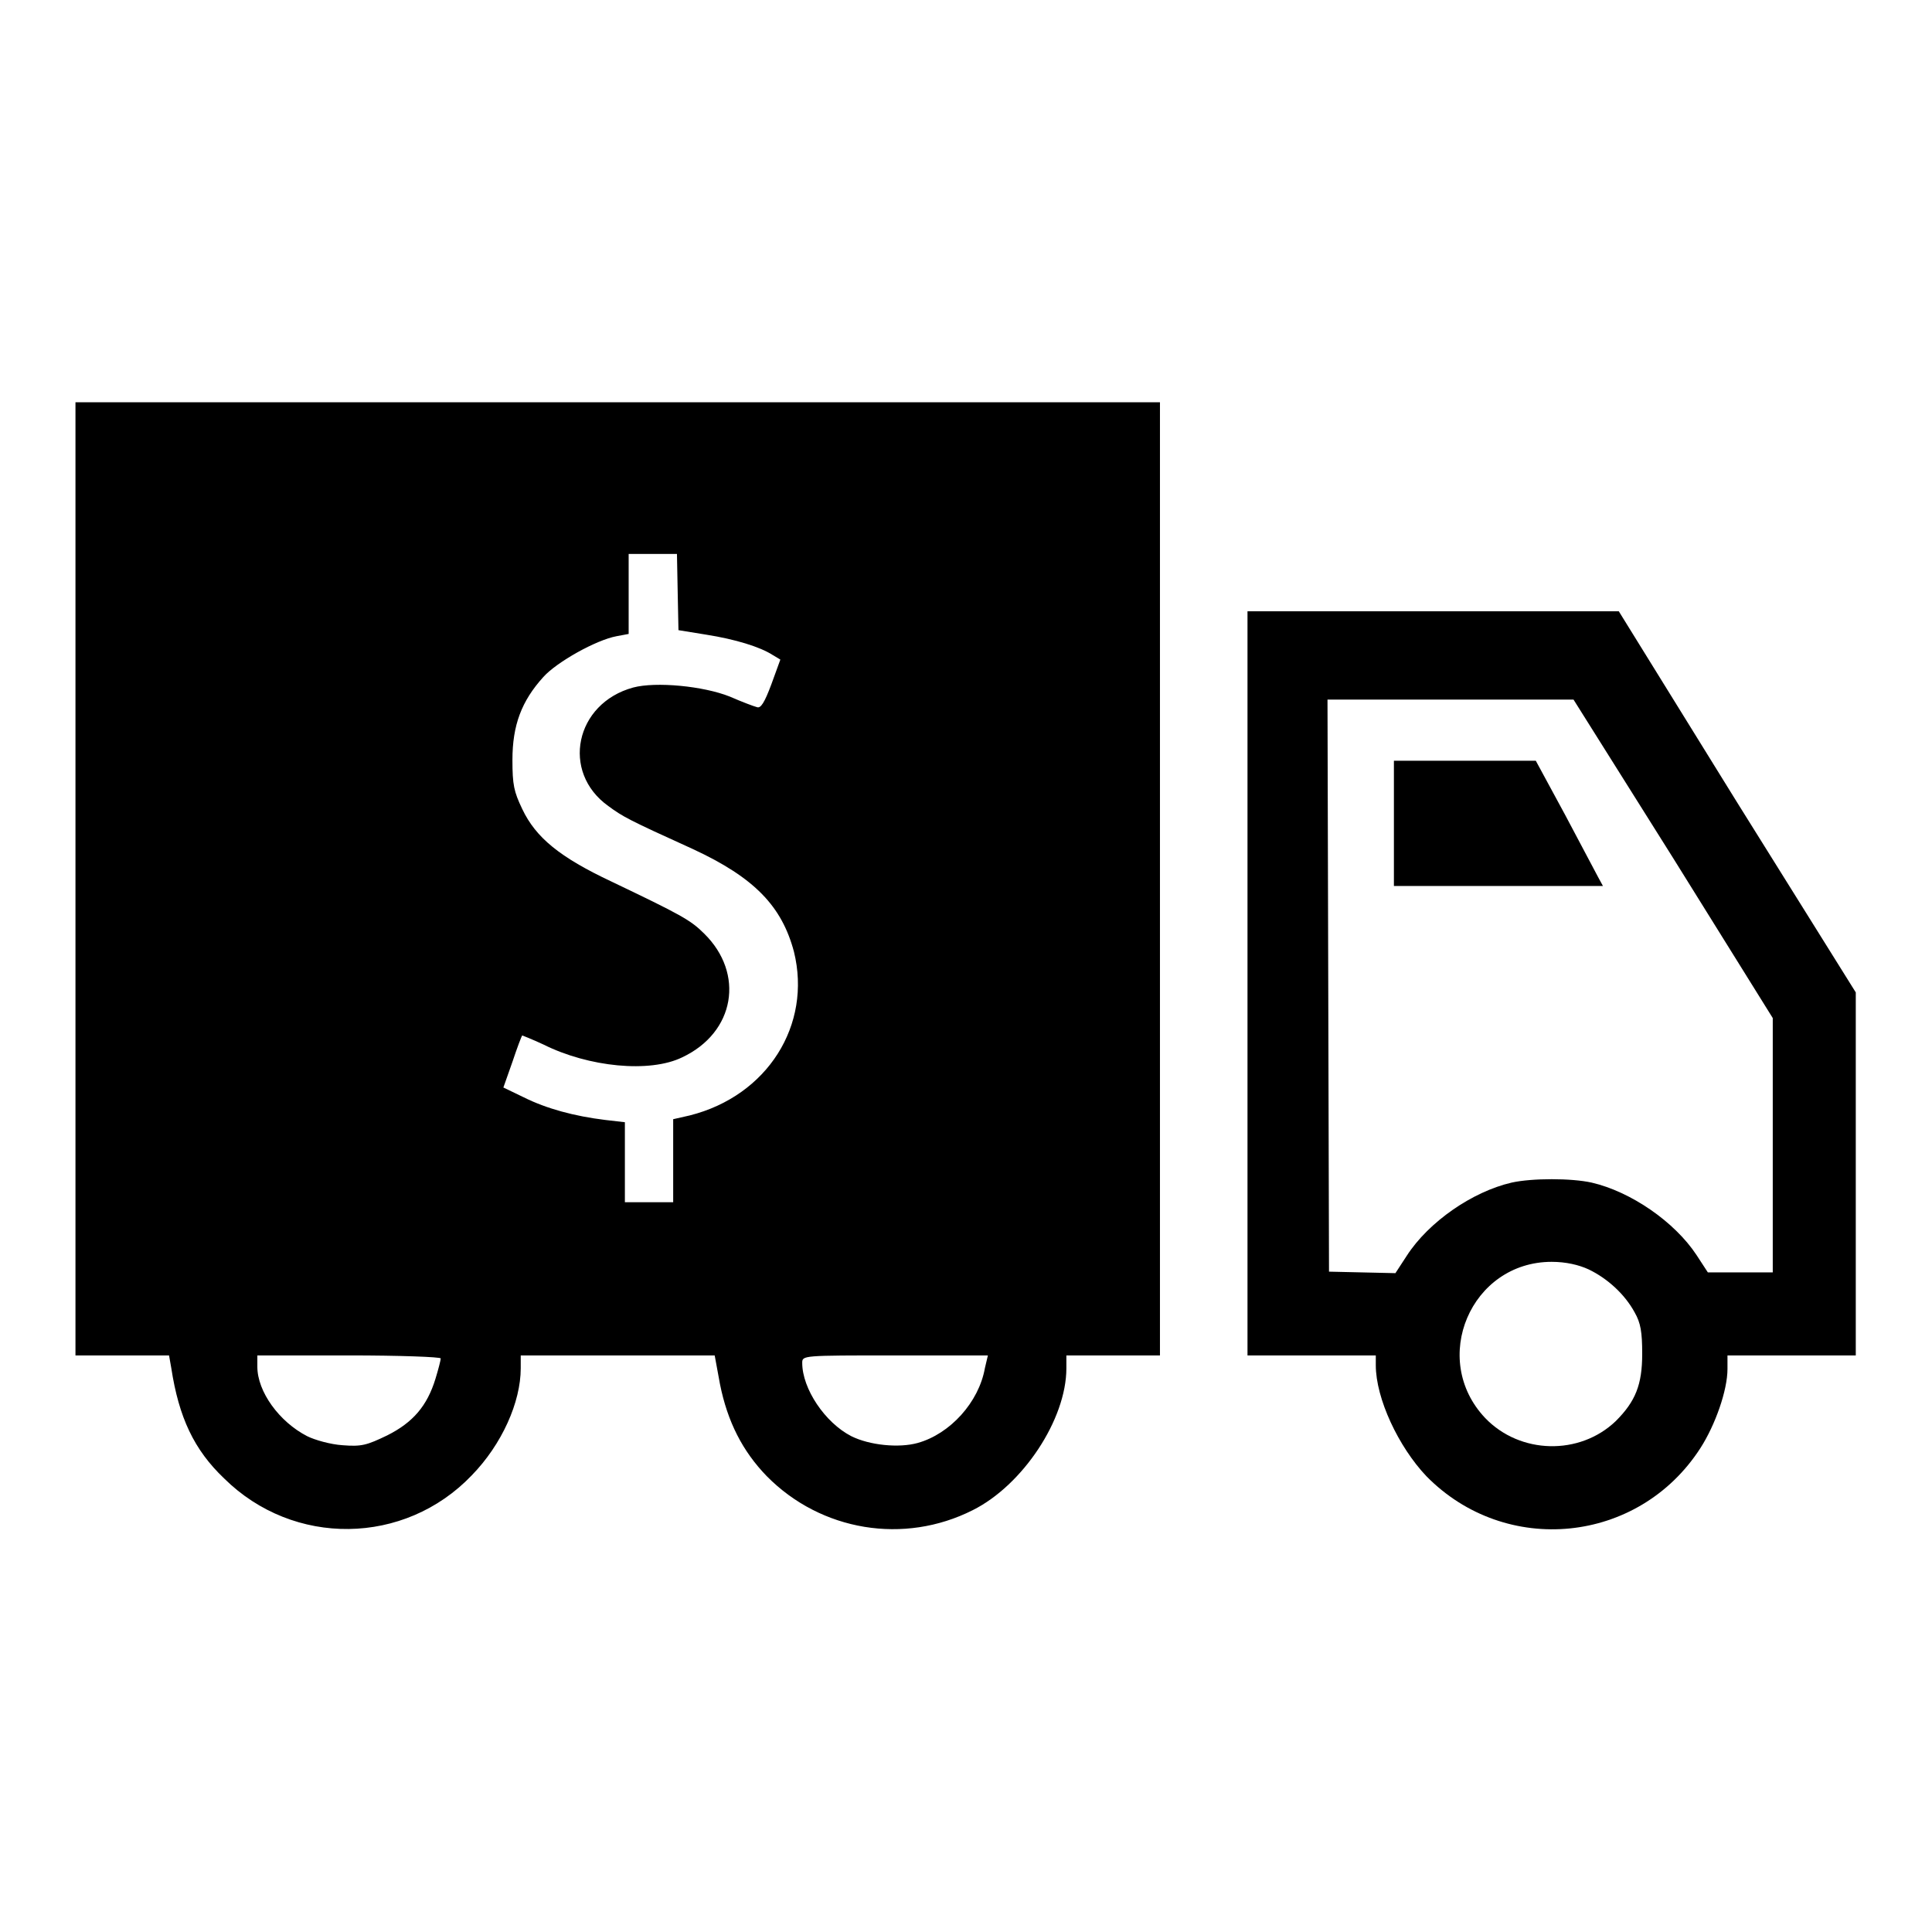
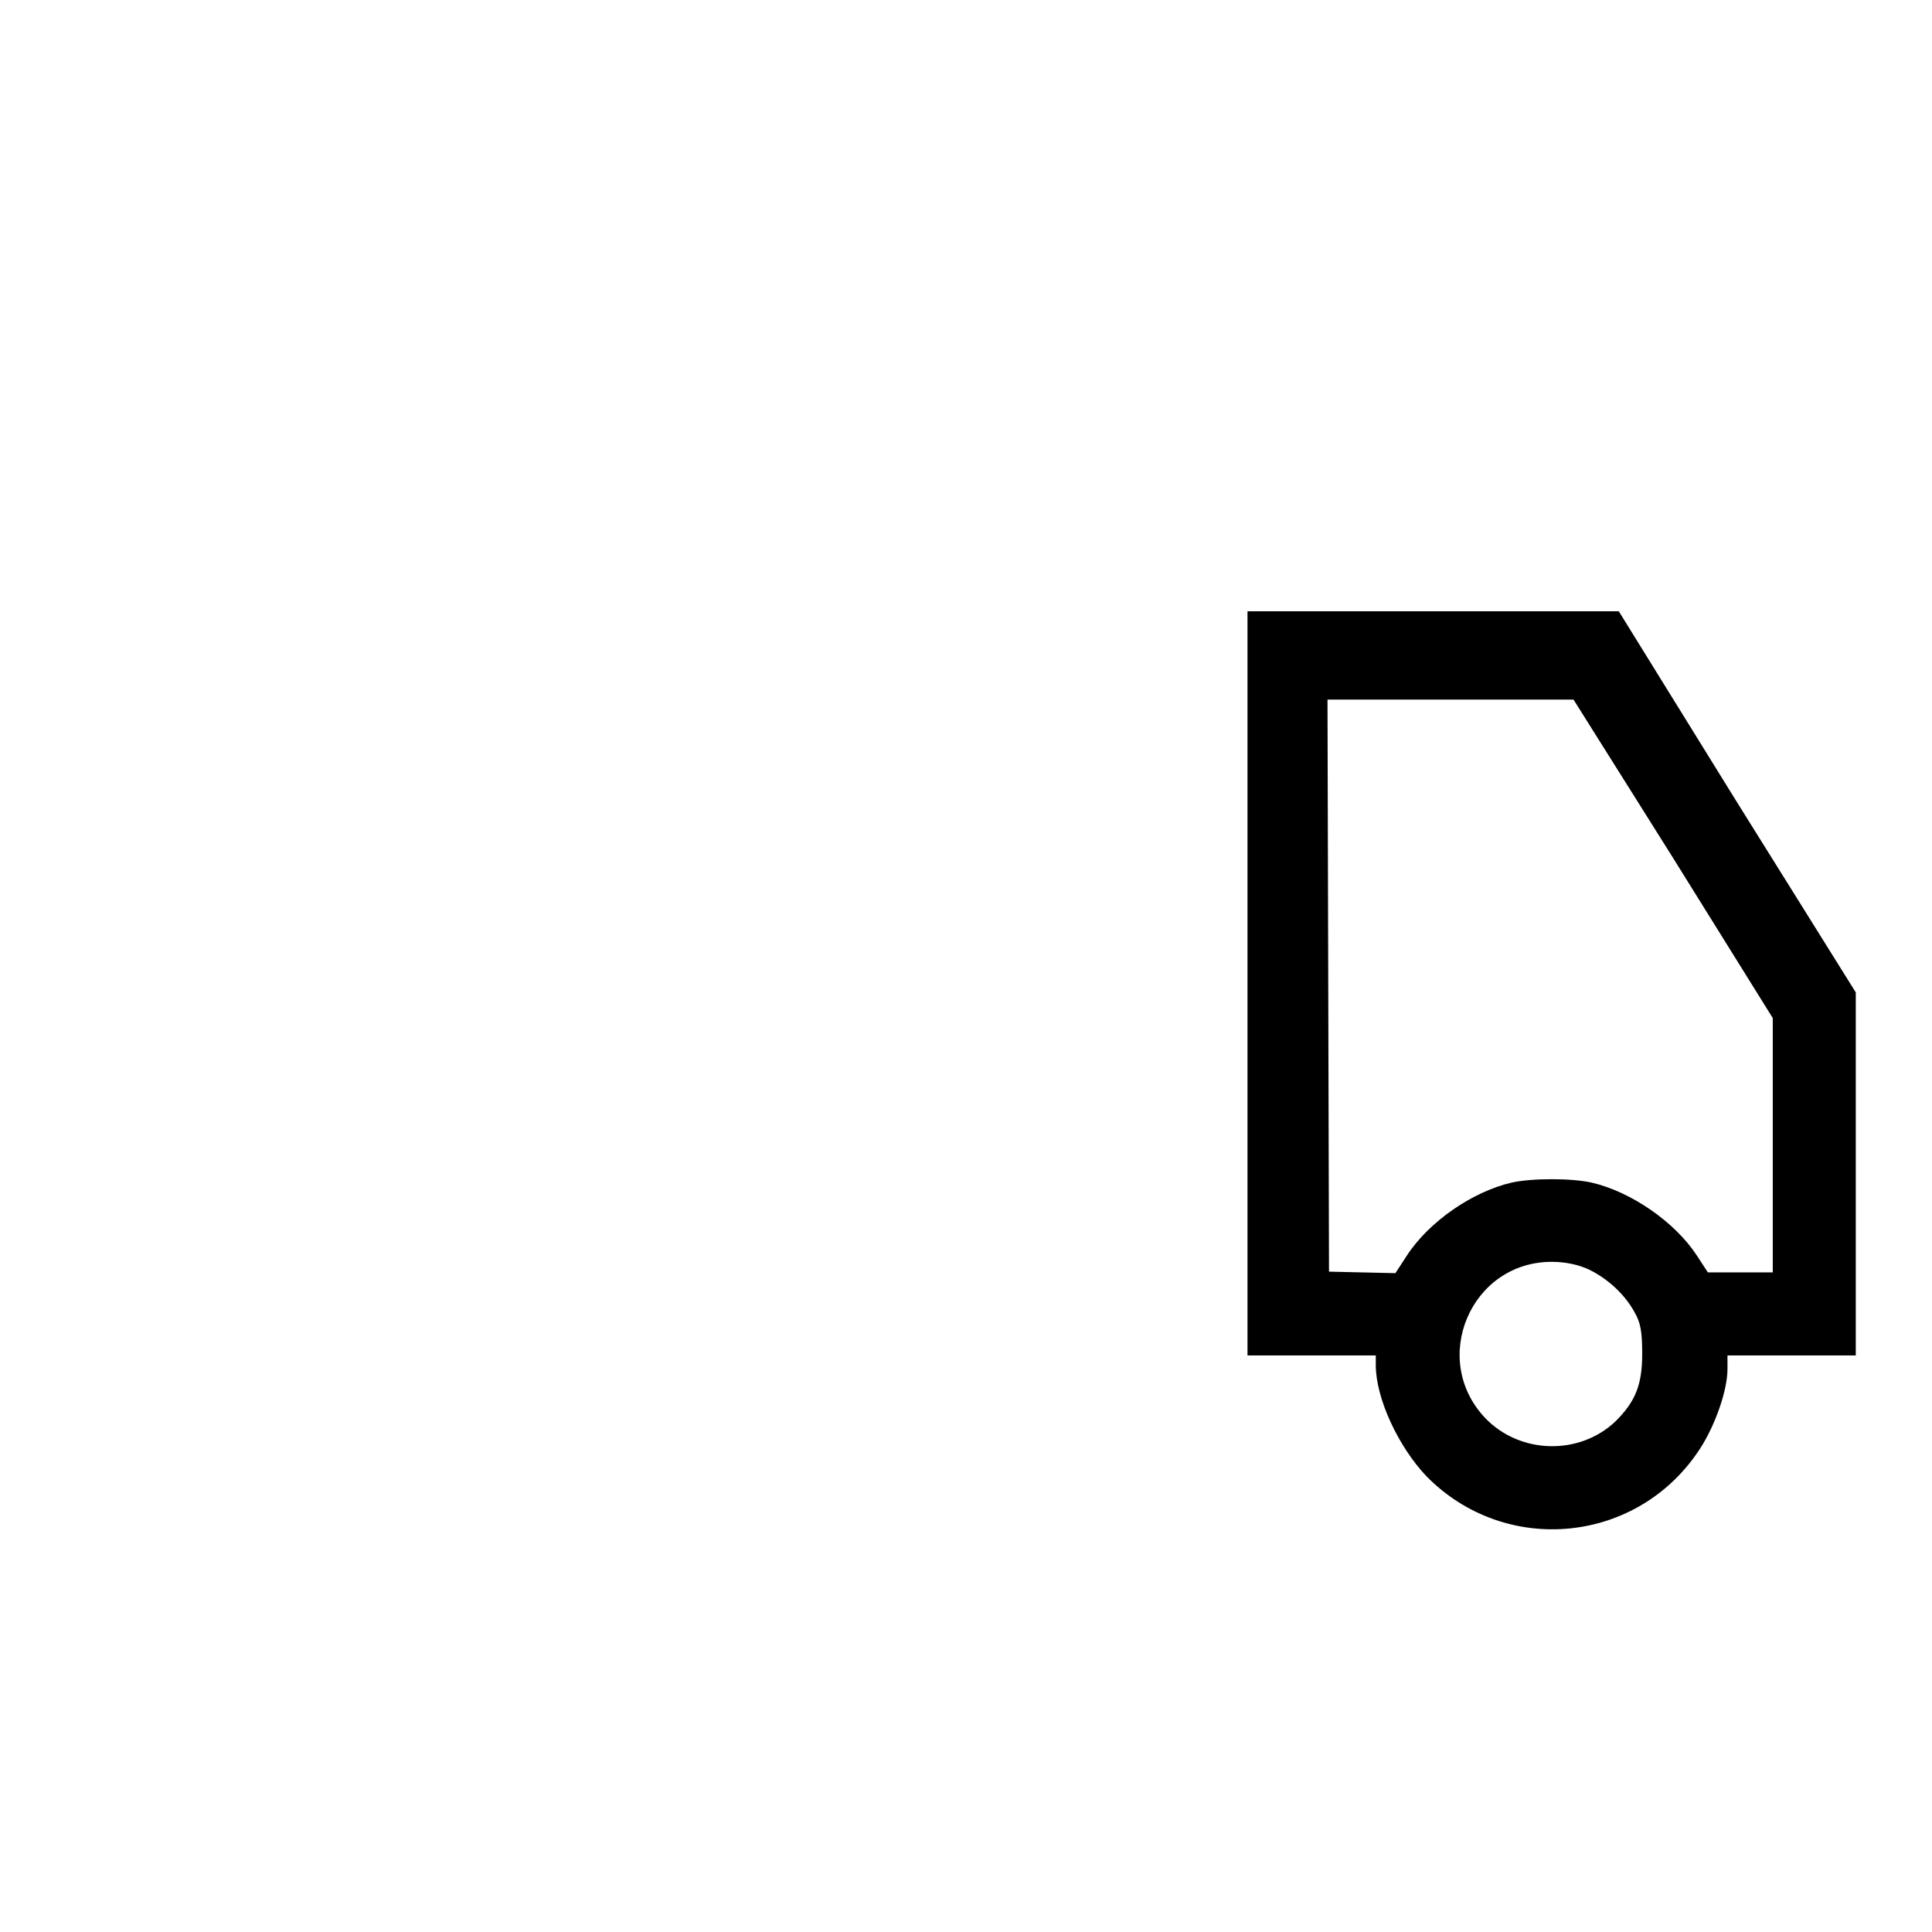
<svg xmlns="http://www.w3.org/2000/svg" version="1.1" x="0px" y="0px" viewBox="0 0 256 256" enable-background="new 0 0 256 256" xml:space="preserve">
  <g>
    <g>
      <g>
-         <path fill="#000000" d="M10,116.5v63.1h6.2h6.2l0.3,1.7c1,6.5,3,10.8,7,14.6c9.2,9.1,23.9,8.9,32.8-0.4c4-4.1,6.5-9.7,6.5-14.2v-1.7h12.8h12.9l0.7,3.8c1,5,3,8.9,6.2,12.2c7.2,7.3,18.2,9.1,27.3,4.5c6.6-3.3,12.4-12,12.4-18.8v-1.7h6.2h6.2v-63.2V53.3H81.9H10V116.5z M89.8,78.6l0.1,4.9l3.7,0.6c3.8,0.6,7.1,1.6,8.8,2.7l1,0.6l-1.2,3.3c-0.9,2.4-1.4,3.2-1.9,3c-0.4-0.1-2-0.7-3.6-1.4c-3.5-1.4-9.8-2-12.8-1.2c-7.7,2.1-9.6,11.2-3.3,15.7c1.9,1.4,2.6,1.8,11.2,5.7c8.2,3.8,11.8,7.6,13.4,13.6c2.4,9.7-3.5,19.1-13.8,21.7l-2.2,0.5v5.5v5.5h-3.2h-3.2v-5.3v-5.3l-2.6-0.3c-4.1-0.5-7.8-1.5-10.8-3l-2.7-1.3l1.2-3.4c0.6-1.8,1.2-3.4,1.3-3.5c0,0,1.3,0.5,2.8,1.2c6,3,14.1,3.8,18.4,1.7c7-3.3,8.3-11.1,2.9-16.4c-1.8-1.8-3.1-2.5-12.3-6.9c-6.8-3.2-10-5.8-11.8-9.6c-1.1-2.3-1.3-3.2-1.3-6.5c0-4.6,1.2-7.8,4.1-11c1.8-2,7-4.9,9.7-5.4l1.6-0.3v-5.3v-5.3h3.2h3.2L89.8,78.6z M58.4,180c0,0.2-0.3,1.4-0.7,2.7c-1.1,3.6-3,5.8-6.4,7.5c-2.7,1.3-3.4,1.5-5.9,1.3c-1.6-0.1-3.7-0.7-4.7-1.2c-3.7-1.9-6.6-5.9-6.6-9.2v-1.5h12.2C52.9,179.6,58.4,179.8,58.4,180z M130.5,181.3c-0.8,4.5-4.6,8.7-8.9,9.9c-2.5,0.7-6.4,0.3-8.8-0.9c-3.5-1.8-6.5-6.3-6.5-9.7c0-1,0-1,12.3-1h12.3L130.5,181.3z" />
        <path fill="#000000" d="M165.3,130.3v49.3h8.5h8.5v1.3c0,4.4,3,10.8,6.7,14.7c10.5,10.7,28.1,9,36.3-3.7c2-3.1,3.6-7.7,3.6-10.5v-1.8h8.5h8.5v-24.1v-24l-15.8-25.3L214.5,81h-24.6h-24.6V130.3z M221.7,113.7l13.2,21.2v16.9v16.8h-4.3h-4.3l-1.5-2.3c-2.9-4.4-8.7-8.4-13.9-9.6c-2.7-0.6-7.9-0.6-10.6,0c-5.2,1.2-11,5.2-13.9,9.7l-1.5,2.3l-4.4-0.1l-4.4-0.1l-0.1-37.9l-0.1-37.9h16.3h16.3L221.7,113.7z M210.5,168.2c2.5,1.2,4.8,3.3,6.1,5.7c0.8,1.4,1,2.6,1,5.5c0,4.1-0.9,6.3-3.5,8.9c-4.8,4.6-12.7,4.4-17.3-0.4c-7.4-7.8-1.9-20.7,8.8-20.7C207.5,167.2,209.2,167.6,210.5,168.2z" />
-         <path fill="#000000" d="M184.7,109.1v8.3h13.8h13.9l-0.6-1.1c-0.3-0.6-2.3-4.3-4.4-8.3l-3.9-7.2h-9.4h-9.4L184.7,109.1L184.7,109.1z" />
      </g>
    </g>
  </g>
</svg>